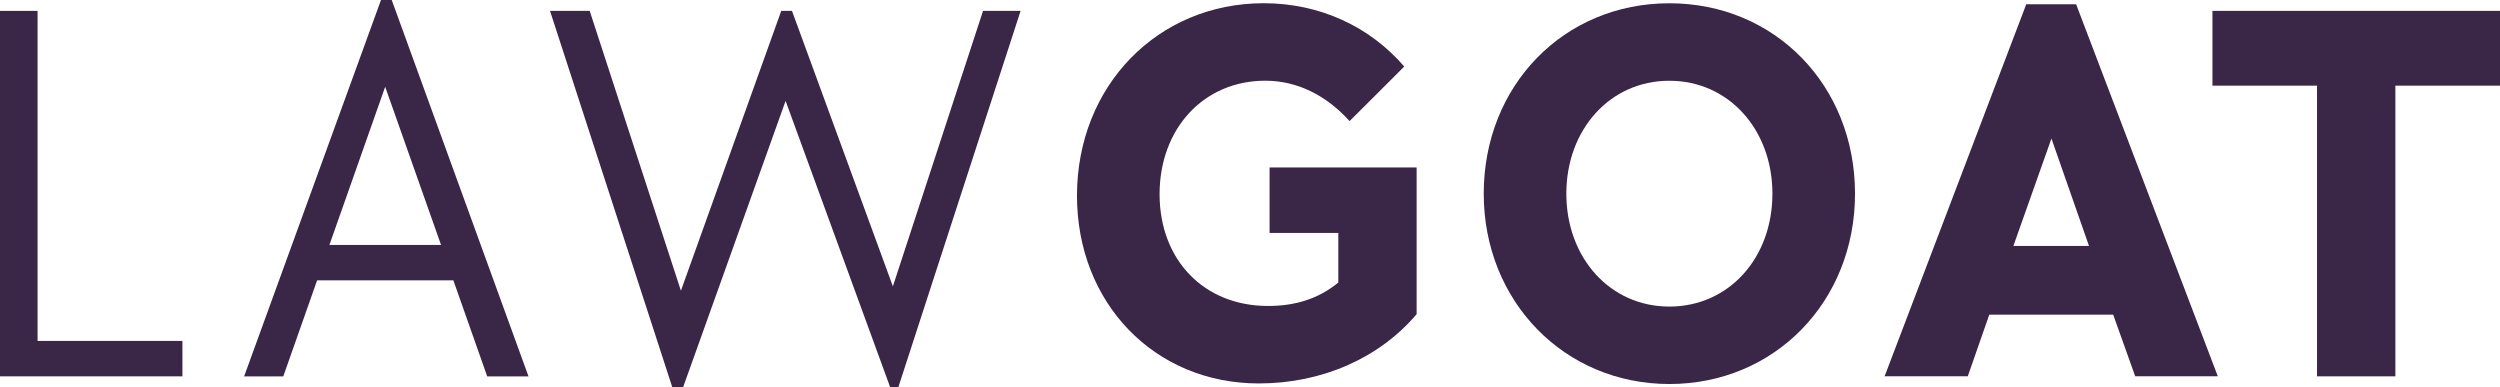
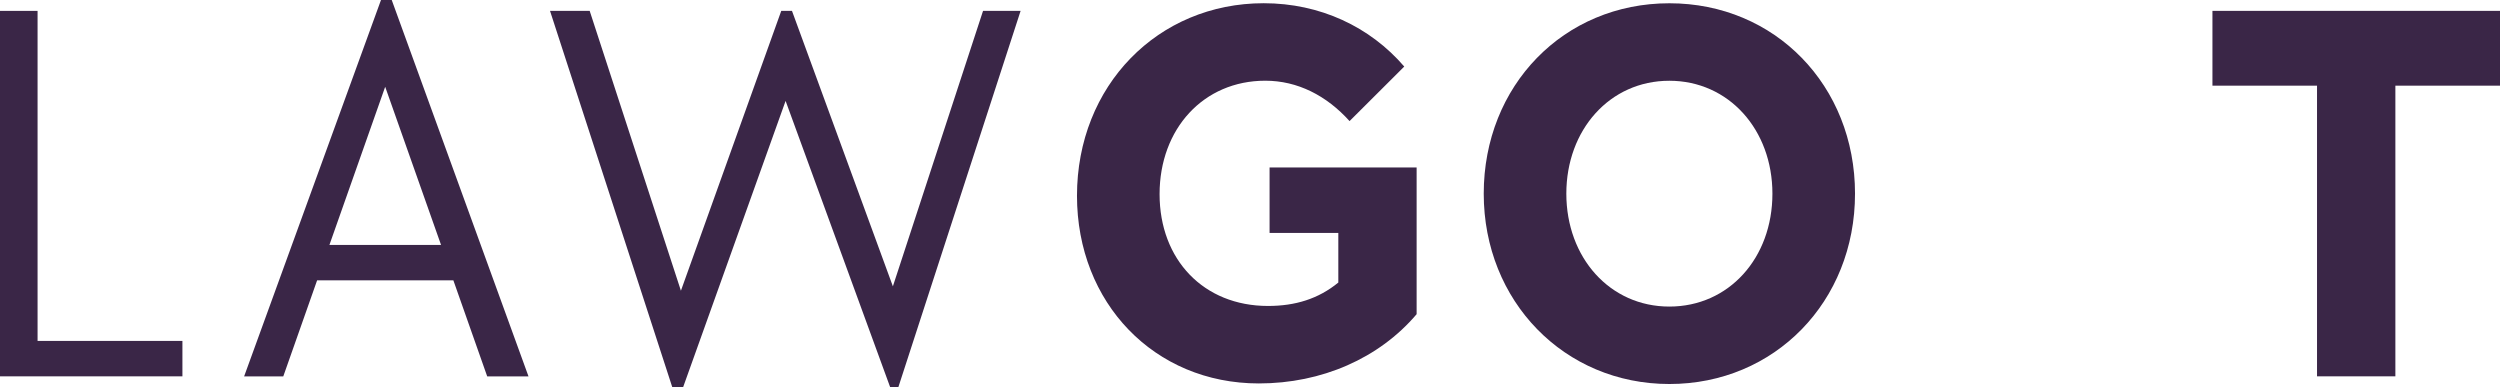
<svg xmlns="http://www.w3.org/2000/svg" id="Layer_1" data-name="Layer 1" viewBox="0 0 489.12 75.78">
  <defs>
    <style>
      .cls-1 {
        fill: #3a2647;
        stroke-width: 0px;
      }
    </style>
  </defs>
  <path class="cls-1" d="m0,2.13h7.35v64.57h28.34v6.93H0V2.13Z" />
  <path class="cls-1" d="m86.29,47.92l-10.93-30.94-10.91,30.94h21.84ZM74.54,0h2.1l26.76,73.64h-8.08l-6.62-18.79h-26.66l-6.62,18.79h-7.66L74.54,0Z" />
  <path class="cls-1" d="m107.61,2.13h7.76l17.85,54.75L152.85,2.13h2.1l19.74,53.89L192.33,2.13h7.35l-23.93,73.65h-1.58l-20.47-56.04-20.06,56.04h-2.1L107.61,2.13Z" />
  <path class="cls-1" d="m210.71,38.31c0-21.56,15.84-37.68,36.53-37.68,11.01,0,20.79,4.59,27.5,12.39l-10.7,10.67c-4.52-5.01-10.19-7.9-16.49-7.9-12.08,0-20.68,9.4-20.68,22.2s8.61,21.87,21.21,21.87c5.35,0,9.86-1.39,13.76-4.58v-9.71h-13.45v-12.81h28.77v28.71c-7.35,8.65-18.59,13.55-30.87,13.55-20.48,0-35.58-15.79-35.58-36.71Z" />
  <path class="cls-1" d="m346.77,37.89c0-12.49-8.52-22.09-20.17-22.09s-20.15,9.6-20.15,22.09,8.5,22.09,20.15,22.09,20.17-9.5,20.17-22.09Zm-56.48,0c0-21.14,15.64-37.25,36.32-37.25s36.32,16.11,36.32,37.25-15.74,37.24-36.32,37.24-36.32-16.22-36.32-37.24Z" />
-   <path class="cls-1" d="m408.71,48.12l-7.35-21.02-7.45,21.02h14.8ZM396.43.84h9.76l27.72,72.78h-16.16l-4.31-12.06h-24.24l-4.21,12.06h-16.27L396.43.84Z" />
  <path class="cls-1" d="m453.32,16.76h-20.46V2.13h56.26v14.63h-20.47v56.87h-15.33V16.76Z" />
</svg>